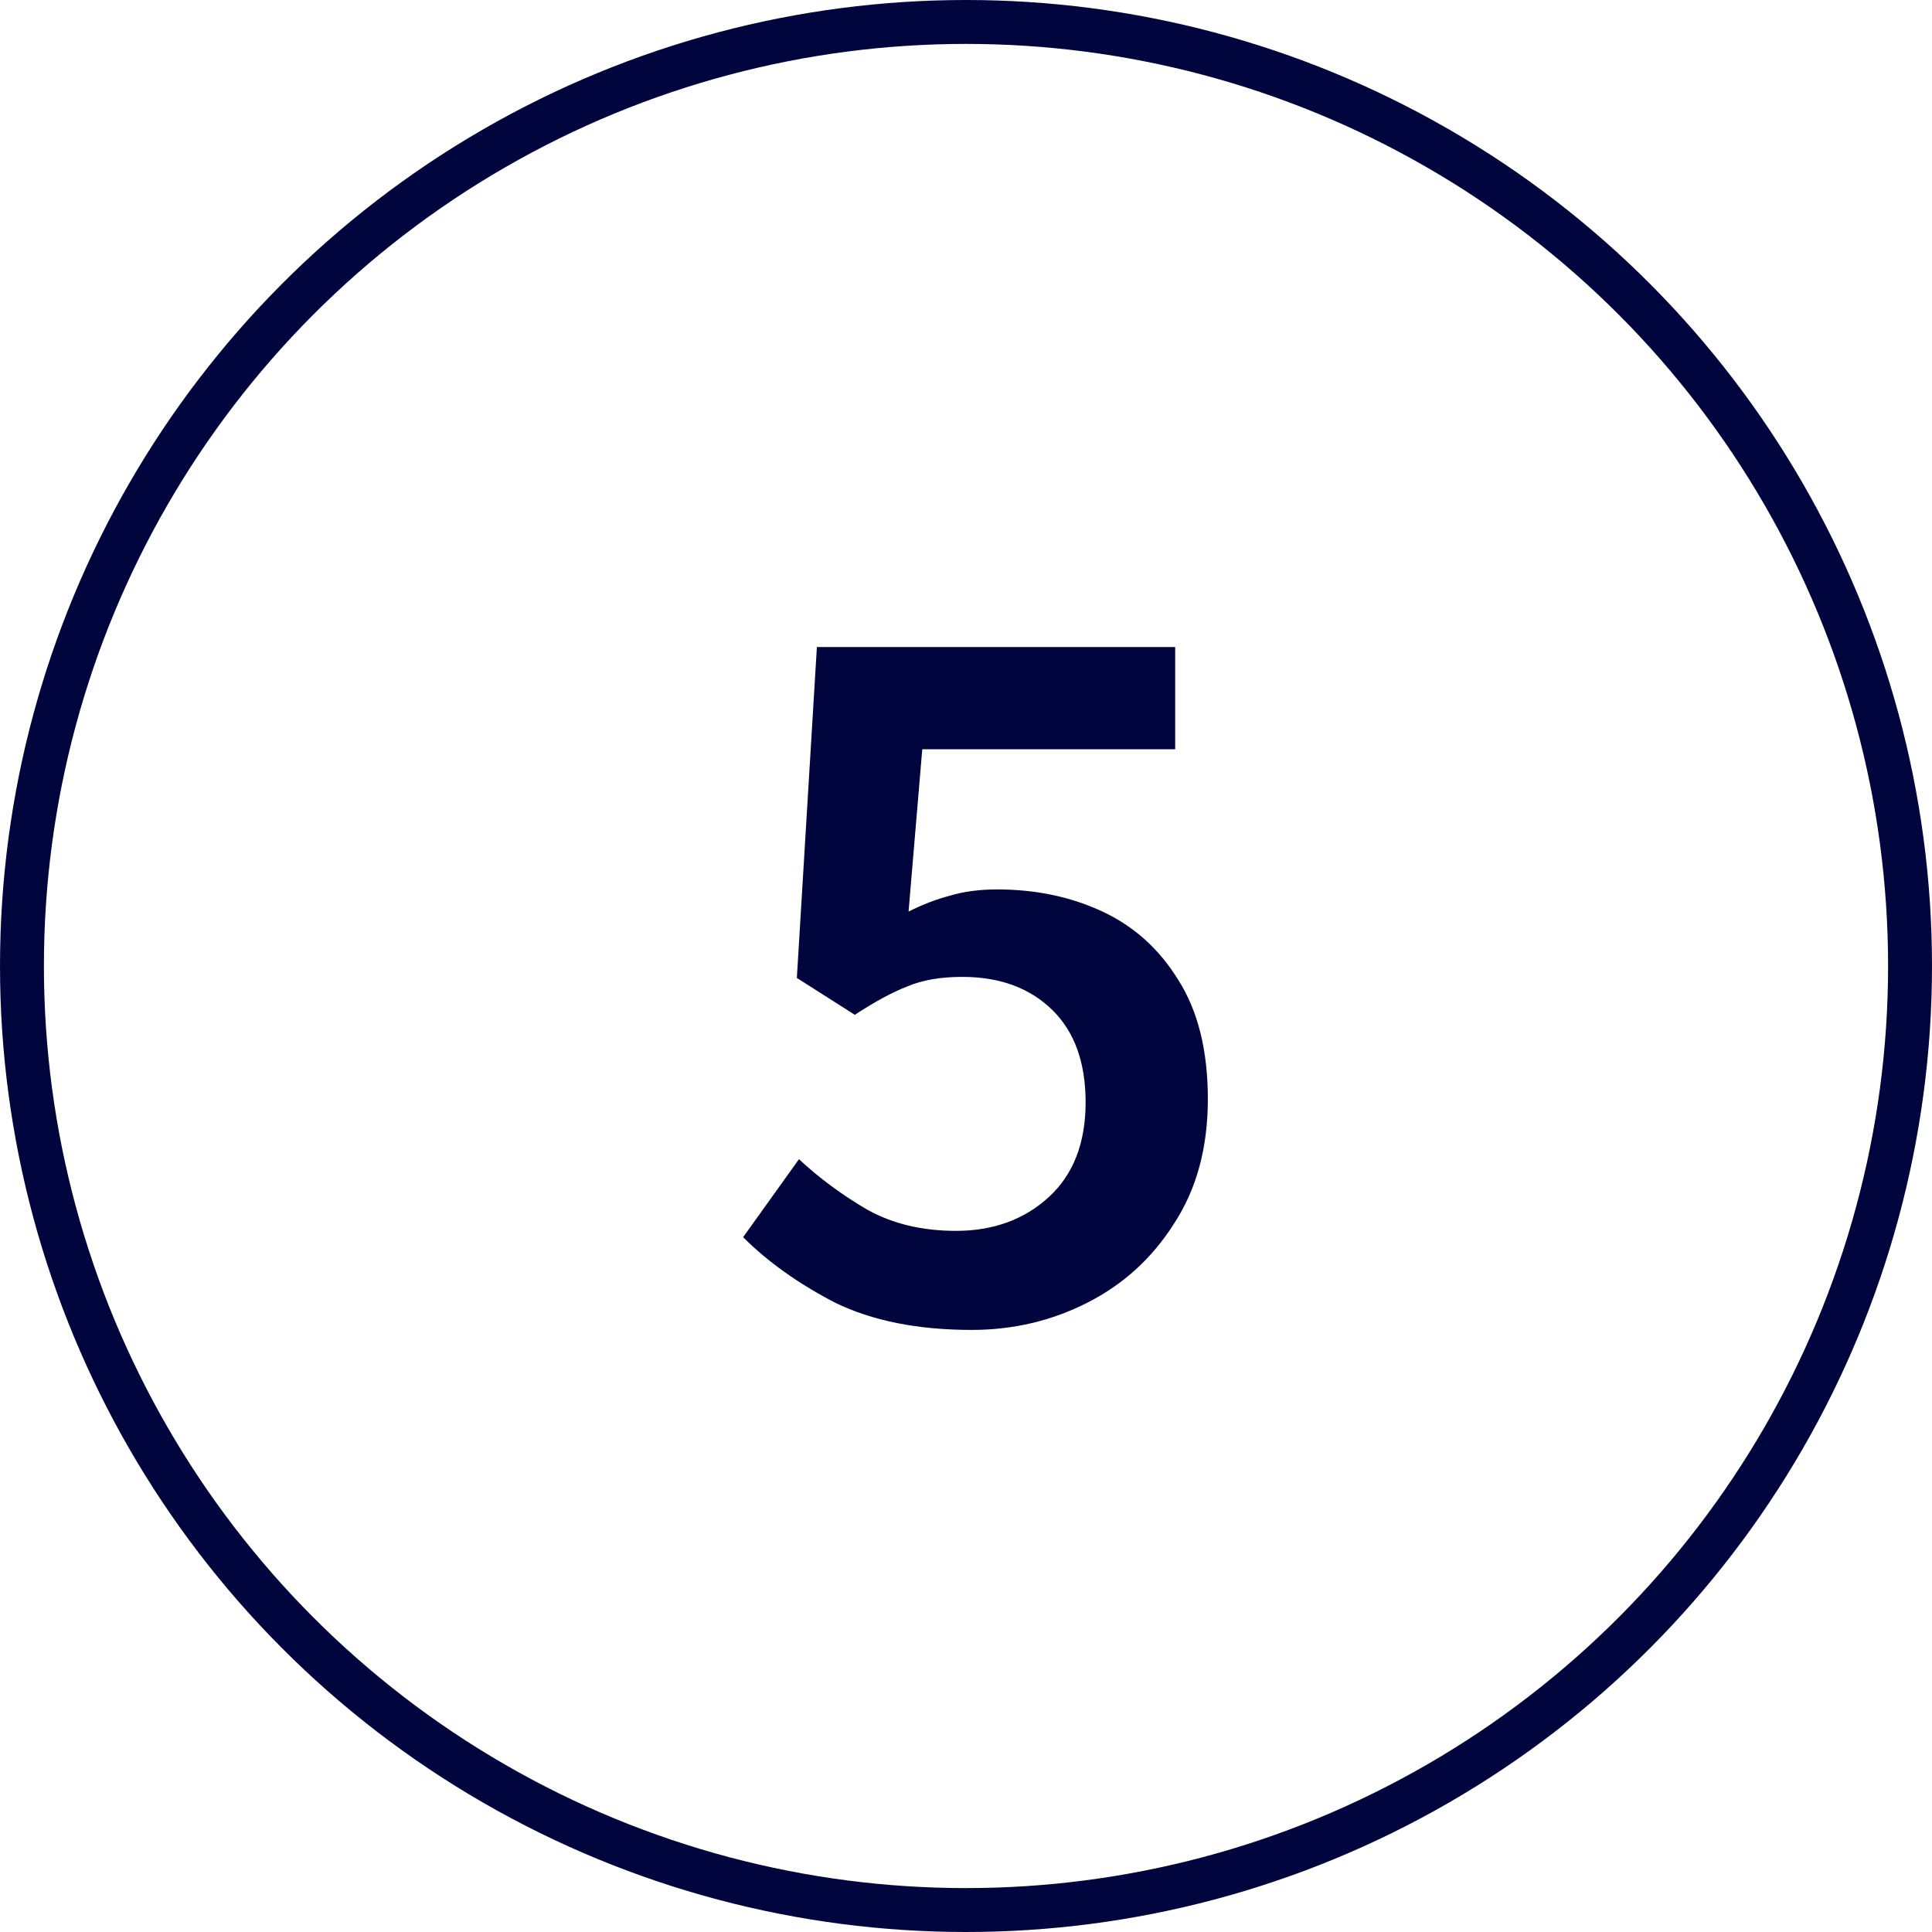
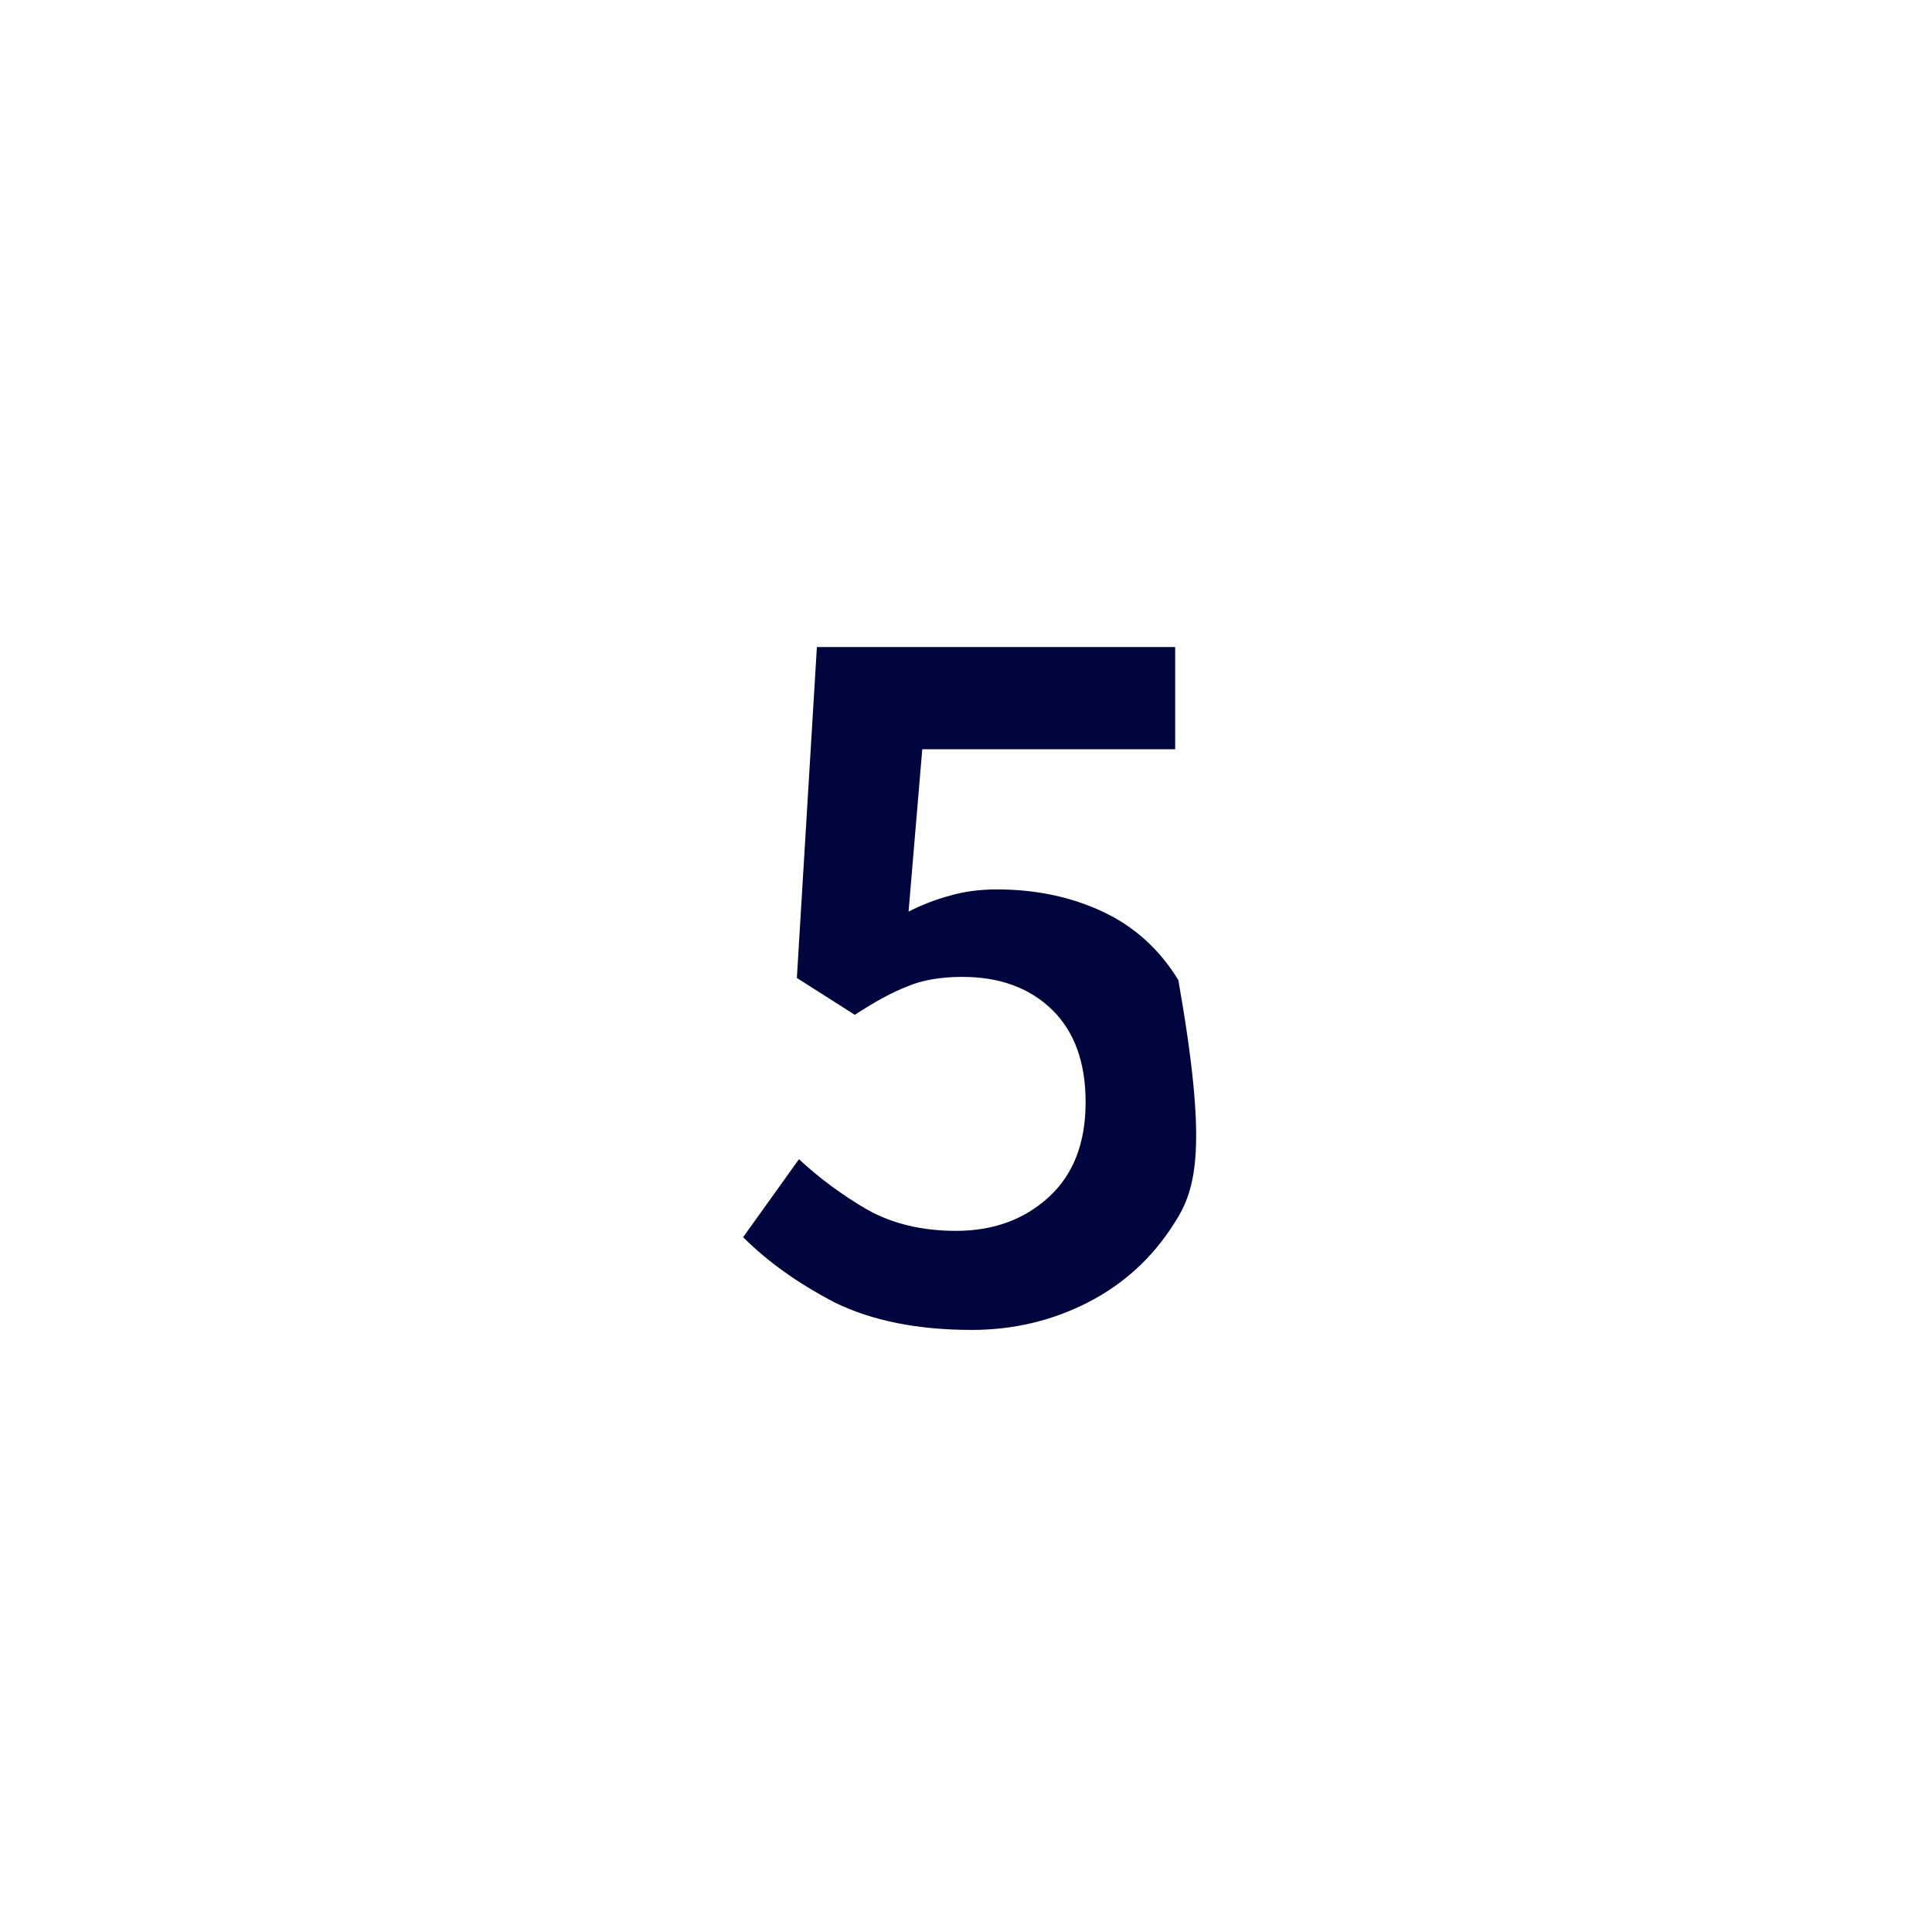
<svg xmlns="http://www.w3.org/2000/svg" width="44" height="44" viewBox="0 0 44 44" fill="none">
-   <circle cx="22" cy="22" r="21.5" stroke="#00053E" />
-   <path d="M22.132 30.288C20.9 30.288 19.86 30.08 19.012 29.664C18.18 29.232 17.484 28.736 16.924 28.176L18.196 26.4C18.66 26.832 19.18 27.216 19.756 27.552C20.332 27.872 21.004 28.032 21.772 28.032C22.62 28.032 23.324 27.776 23.884 27.264C24.444 26.752 24.724 26.032 24.724 25.104C24.724 24.192 24.468 23.488 23.956 22.992C23.444 22.496 22.764 22.248 21.916 22.248C21.42 22.248 21.004 22.32 20.668 22.464C20.332 22.592 19.932 22.808 19.468 23.112L18.148 22.272L18.604 14.736H26.764V17.064H21.004L20.692 20.76C21.012 20.6 21.324 20.48 21.628 20.4C21.948 20.304 22.308 20.256 22.708 20.256C23.588 20.256 24.388 20.424 25.108 20.76C25.828 21.096 26.404 21.616 26.836 22.32C27.284 23.024 27.508 23.928 27.508 25.032C27.508 26.136 27.252 27.08 26.74 27.864C26.244 28.648 25.588 29.248 24.772 29.664C23.956 30.08 23.076 30.288 22.132 30.288Z" fill="#00053E" />
+   <path d="M22.132 30.288C20.9 30.288 19.86 30.08 19.012 29.664C18.18 29.232 17.484 28.736 16.924 28.176L18.196 26.4C18.66 26.832 19.18 27.216 19.756 27.552C20.332 27.872 21.004 28.032 21.772 28.032C22.62 28.032 23.324 27.776 23.884 27.264C24.444 26.752 24.724 26.032 24.724 25.104C24.724 24.192 24.468 23.488 23.956 22.992C23.444 22.496 22.764 22.248 21.916 22.248C21.42 22.248 21.004 22.32 20.668 22.464C20.332 22.592 19.932 22.808 19.468 23.112L18.148 22.272L18.604 14.736H26.764V17.064H21.004L20.692 20.76C21.012 20.6 21.324 20.48 21.628 20.4C21.948 20.304 22.308 20.256 22.708 20.256C23.588 20.256 24.388 20.424 25.108 20.76C25.828 21.096 26.404 21.616 26.836 22.32C27.508 26.136 27.252 27.08 26.74 27.864C26.244 28.648 25.588 29.248 24.772 29.664C23.956 30.08 23.076 30.288 22.132 30.288Z" fill="#00053E" />
</svg>